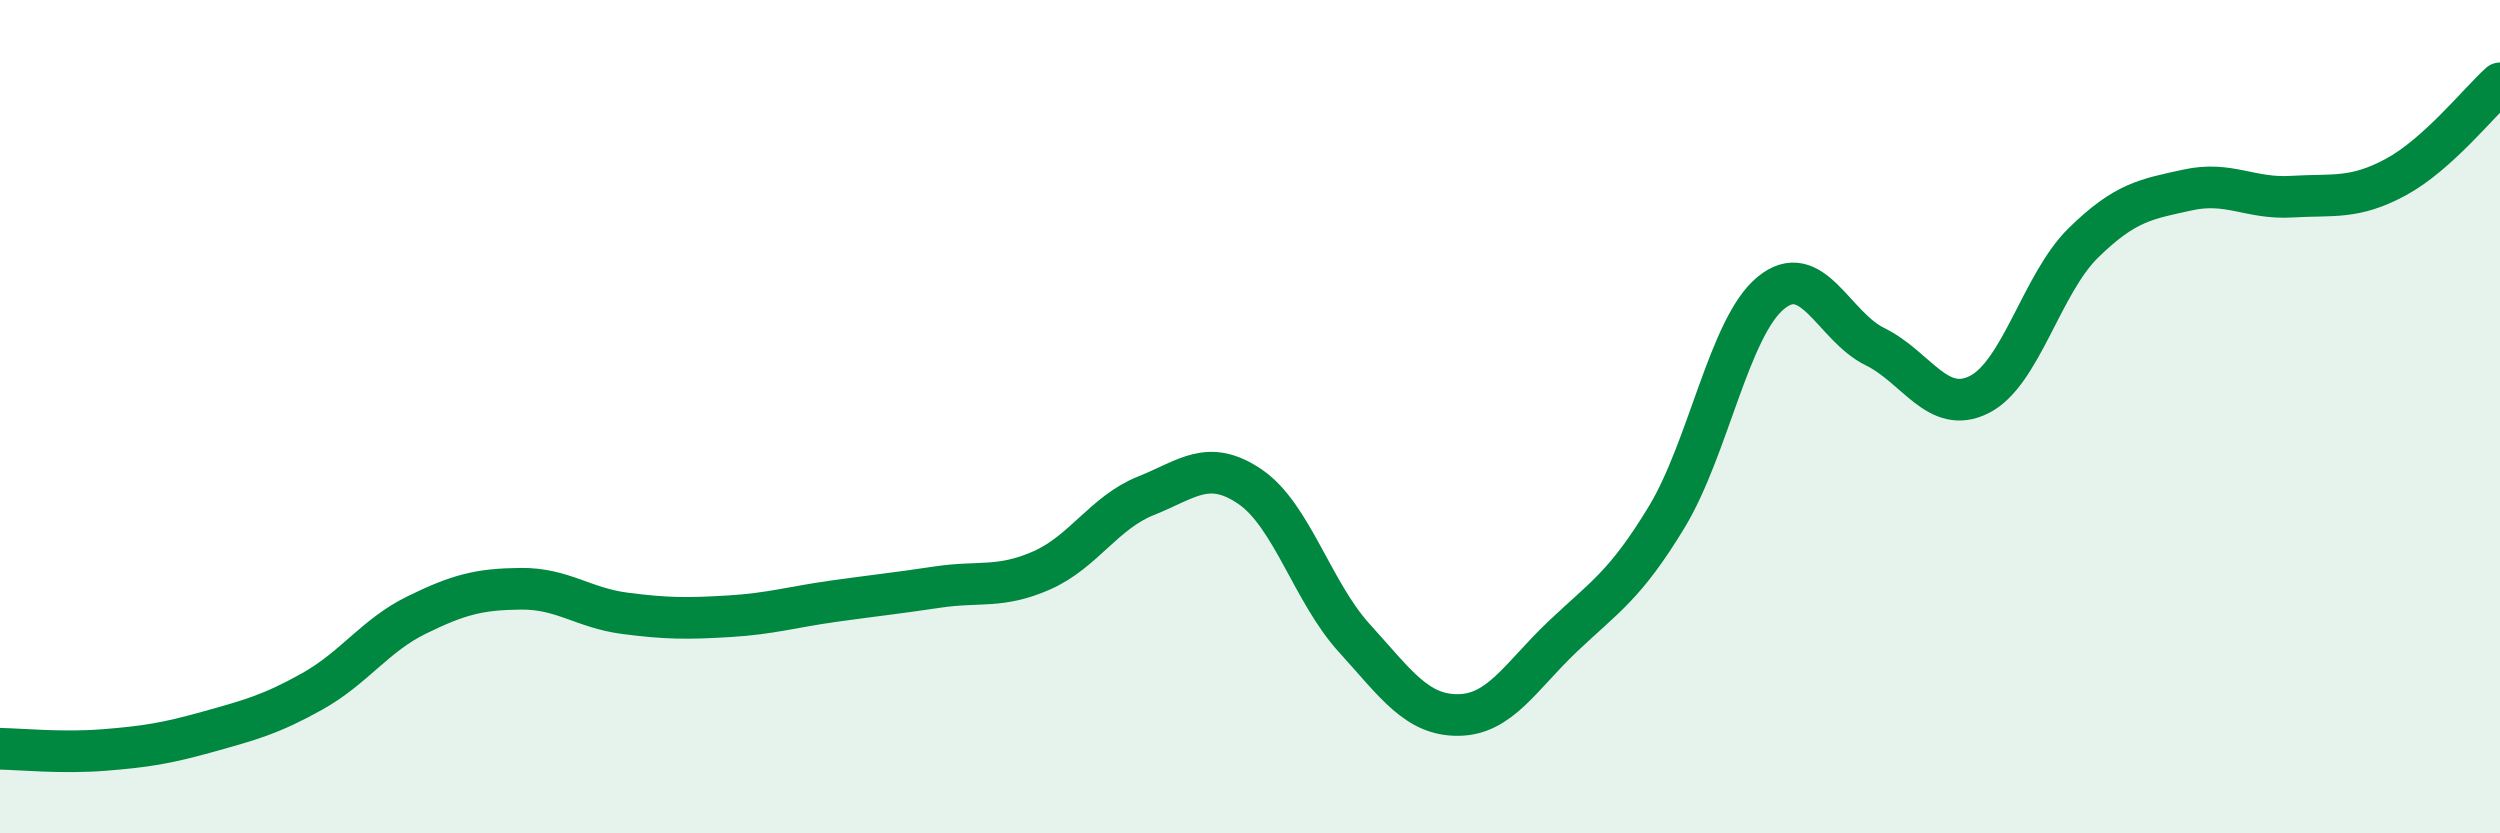
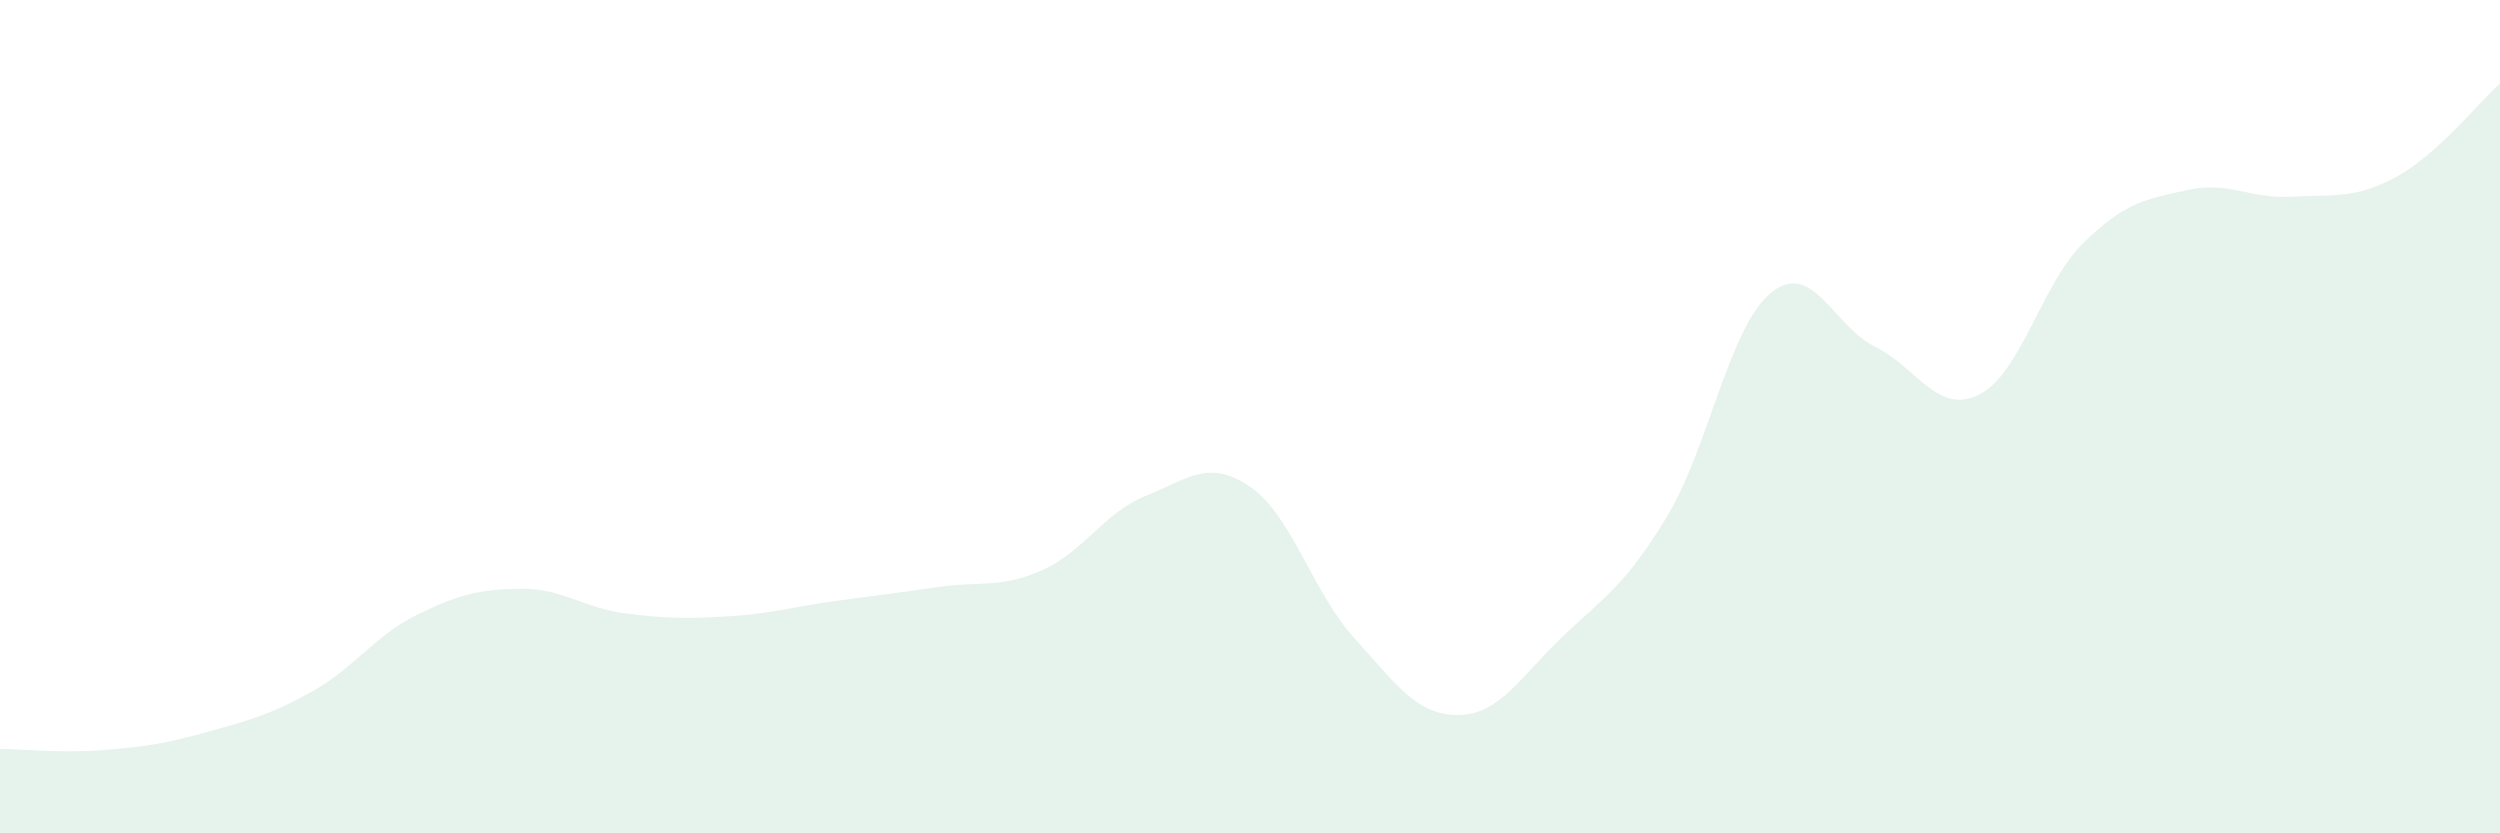
<svg xmlns="http://www.w3.org/2000/svg" width="60" height="20" viewBox="0 0 60 20">
  <path d="M 0,17.97 C 0.5,17.98 1.5,18.08 2.5,18 C 3.5,17.92 4,17.84 5,17.56 C 6,17.28 6.5,17.15 7.5,16.59 C 8.5,16.03 9,15.25 10,14.76 C 11,14.27 11.5,14.14 12.5,14.13 C 13.5,14.12 14,14.59 15,14.72 C 16,14.85 16.5,14.85 17.5,14.79 C 18.5,14.73 19,14.57 20,14.43 C 21,14.29 21.5,14.24 22.5,14.09 C 23.5,13.94 24,14.13 25,13.69 C 26,13.25 26.5,12.3 27.5,11.9 C 28.5,11.5 29,11 30,11.68 C 31,12.36 31.5,14.21 32.5,15.31 C 33.5,16.41 34,17.17 35,17.16 C 36,17.15 36.5,16.23 37.5,15.28 C 38.5,14.33 39,14.06 40,12.41 C 41,10.76 41.5,7.85 42.5,7.03 C 43.5,6.21 44,7.83 45,8.32 C 46,8.81 46.5,9.97 47.5,9.47 C 48.5,8.97 49,6.81 50,5.83 C 51,4.85 51.5,4.78 52.5,4.56 C 53.5,4.34 54,4.78 55,4.72 C 56,4.66 56.5,4.79 57.5,4.25 C 58.5,3.71 59.5,2.45 60,2L60 20L0 20Z" fill="#008740" opacity="0.1" stroke-linecap="round" stroke-linejoin="round" />
-   <path d="M 0,17.97 C 0.5,17.98 1.5,18.08 2.5,18 C 3.5,17.92 4,17.84 5,17.56 C 6,17.28 6.5,17.15 7.5,16.59 C 8.5,16.03 9,15.25 10,14.76 C 11,14.27 11.5,14.14 12.5,14.13 C 13.5,14.12 14,14.59 15,14.72 C 16,14.85 16.5,14.85 17.5,14.79 C 18.5,14.73 19,14.57 20,14.43 C 21,14.29 21.5,14.24 22.5,14.09 C 23.5,13.94 24,14.13 25,13.69 C 26,13.25 26.5,12.3 27.5,11.9 C 28.5,11.5 29,11 30,11.68 C 31,12.36 31.5,14.21 32.5,15.31 C 33.5,16.41 34,17.17 35,17.16 C 36,17.15 36.5,16.23 37.5,15.28 C 38.5,14.33 39,14.06 40,12.41 C 41,10.76 41.5,7.85 42.5,7.03 C 43.5,6.21 44,7.83 45,8.32 C 46,8.81 46.5,9.97 47.5,9.47 C 48.5,8.97 49,6.81 50,5.83 C 51,4.85 51.5,4.78 52.5,4.56 C 53.5,4.34 54,4.78 55,4.72 C 56,4.66 56.5,4.79 57.5,4.25 C 58.5,3.71 59.5,2.45 60,2" stroke="#008740" stroke-width="1" fill="none" stroke-linecap="round" stroke-linejoin="round" />
</svg>